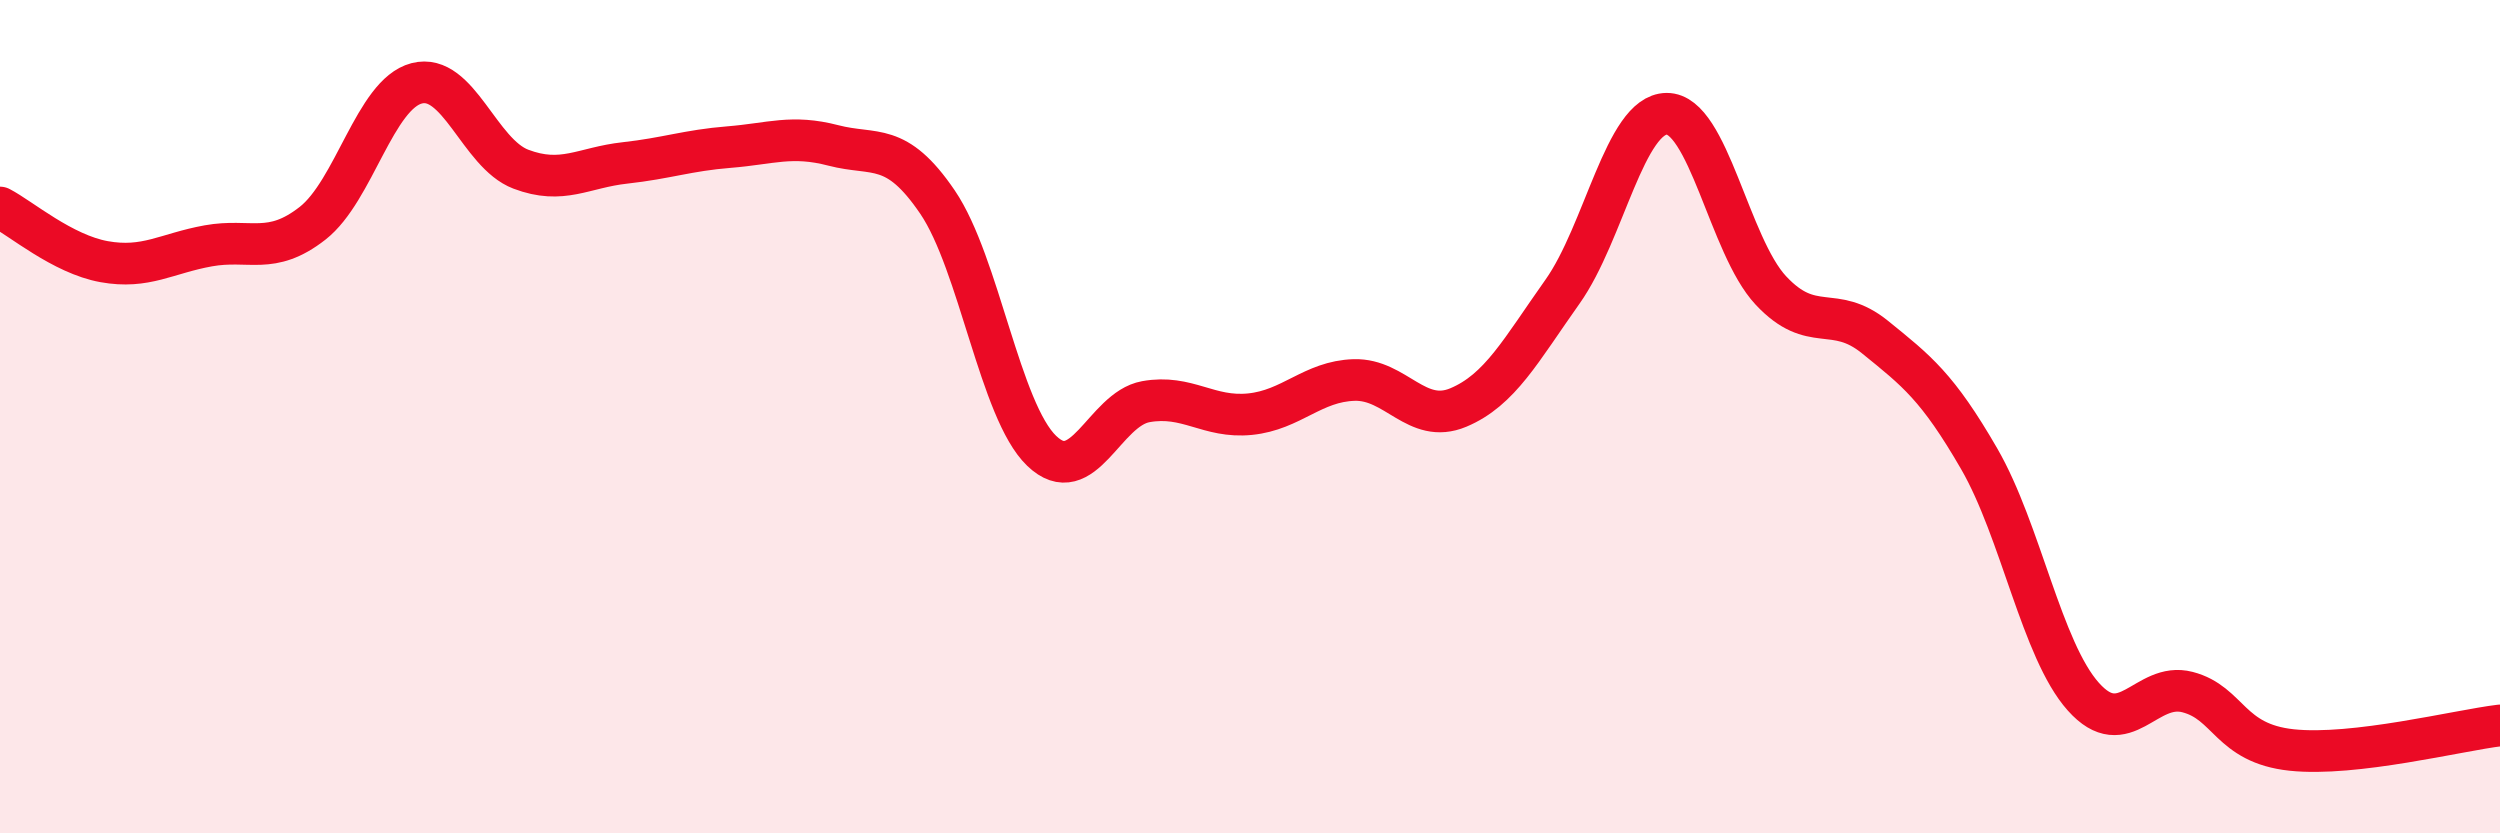
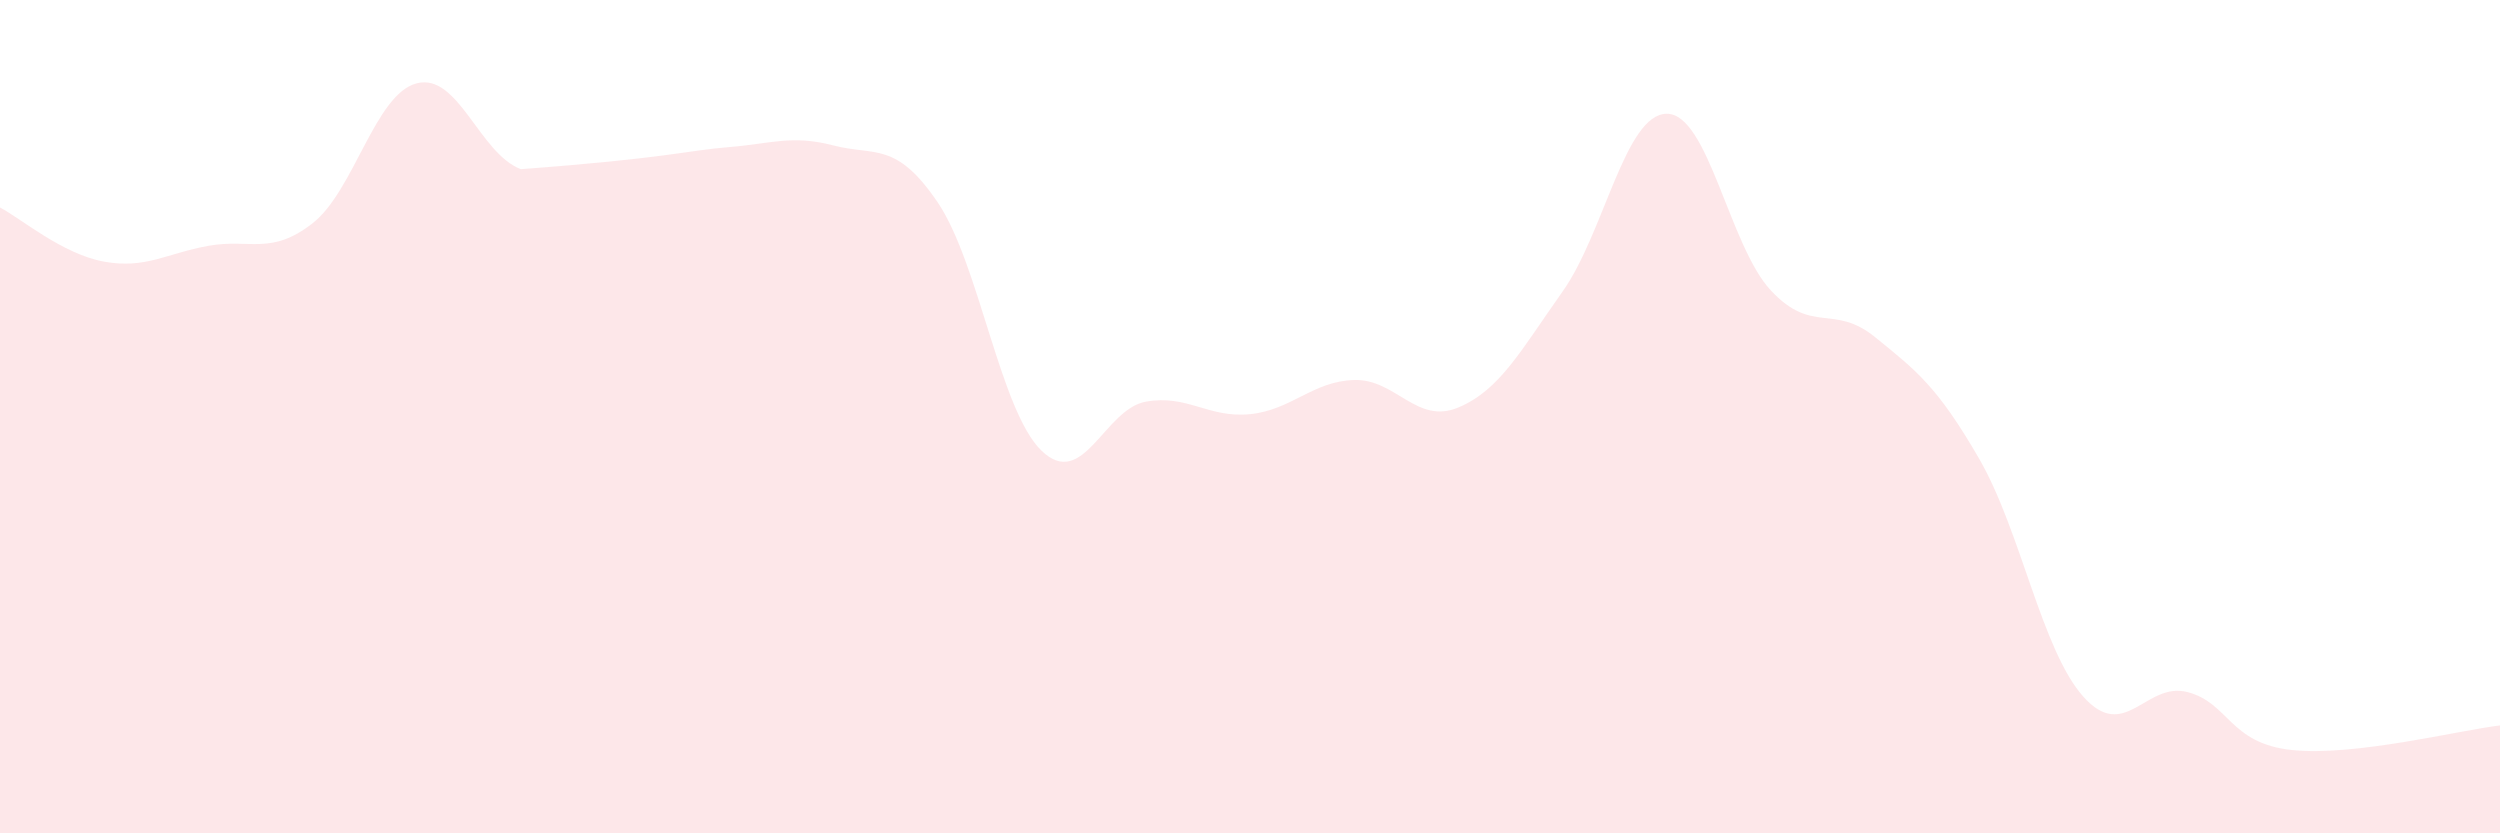
<svg xmlns="http://www.w3.org/2000/svg" width="60" height="20" viewBox="0 0 60 20">
-   <path d="M 0,4.98 C 0.5,5.24 1.5,6.1 2.5,6.28 C 3.5,6.46 4,6.08 5,5.9 C 6,5.72 6.5,6.14 7.5,5.36 C 8.5,4.58 9,2.26 10,2 C 11,1.74 11.5,3.68 12.5,4.06 C 13.5,4.44 14,4.02 15,3.91 C 16,3.8 16.5,3.61 17.5,3.53 C 18.5,3.45 19,3.23 20,3.49 C 21,3.75 21.5,3.38 22.5,4.85 C 23.5,6.32 24,9.86 25,10.82 C 26,11.78 26.5,9.82 27.5,9.64 C 28.5,9.46 29,10.04 30,9.94 C 31,9.84 31.5,9.15 32.5,9.12 C 33.5,9.09 34,10.2 35,9.78 C 36,9.36 36.5,8.41 37.5,7 C 38.5,5.59 39,2.74 40,2.73 C 41,2.72 41.5,5.9 42.5,6.97 C 43.5,8.04 44,7.28 45,8.09 C 46,8.9 46.5,9.28 47.5,11.01 C 48.5,12.74 49,15.6 50,16.72 C 51,17.84 51.5,16.35 52.5,16.61 C 53.5,16.87 53.5,17.84 55,18 C 56.5,18.16 59,17.53 60,17.41L60 20L0 20Z" fill="#EB0A25" opacity="0.1" stroke-linecap="round" stroke-linejoin="round" />
-   <path d="M 0,4.98 C 0.5,5.24 1.5,6.1 2.5,6.28 C 3.5,6.46 4,6.08 5,5.9 C 6,5.72 6.5,6.14 7.5,5.36 C 8.5,4.58 9,2.26 10,2 C 11,1.74 11.5,3.68 12.5,4.06 C 13.5,4.44 14,4.02 15,3.91 C 16,3.8 16.5,3.61 17.5,3.53 C 18.5,3.45 19,3.23 20,3.49 C 21,3.75 21.5,3.38 22.5,4.85 C 23.5,6.32 24,9.86 25,10.82 C 26,11.78 26.5,9.82 27.5,9.64 C 28.5,9.46 29,10.04 30,9.94 C 31,9.84 31.5,9.15 32.5,9.12 C 33.5,9.09 34,10.2 35,9.78 C 36,9.36 36.5,8.41 37.5,7 C 38.5,5.59 39,2.74 40,2.73 C 41,2.72 41.5,5.9 42.5,6.97 C 43.5,8.04 44,7.28 45,8.09 C 46,8.9 46.5,9.28 47.5,11.01 C 48.5,12.74 49,15.6 50,16.72 C 51,17.84 51.5,16.35 52.5,16.61 C 53.5,16.87 53.5,17.84 55,18 C 56.5,18.16 59,17.53 60,17.41" stroke="#EB0A25" stroke-width="1" fill="none" stroke-linecap="round" stroke-linejoin="round" />
+   <path d="M 0,4.98 C 0.5,5.24 1.5,6.1 2.5,6.28 C 3.5,6.46 4,6.08 5,5.9 C 6,5.72 6.5,6.14 7.5,5.36 C 8.5,4.58 9,2.26 10,2 C 11,1.74 11.5,3.68 12.5,4.06 C 16,3.8 16.5,3.61 17.5,3.53 C 18.5,3.45 19,3.23 20,3.49 C 21,3.75 21.5,3.38 22.5,4.85 C 23.5,6.32 24,9.86 25,10.82 C 26,11.78 26.5,9.82 27.5,9.64 C 28.5,9.46 29,10.04 30,9.94 C 31,9.84 31.5,9.15 32.5,9.12 C 33.5,9.09 34,10.2 35,9.78 C 36,9.36 36.5,8.41 37.5,7 C 38.5,5.59 39,2.74 40,2.73 C 41,2.72 41.5,5.9 42.5,6.97 C 43.5,8.04 44,7.28 45,8.09 C 46,8.9 46.5,9.28 47.5,11.01 C 48.5,12.74 49,15.6 50,16.72 C 51,17.84 51.5,16.35 52.5,16.61 C 53.5,16.87 53.5,17.84 55,18 C 56.5,18.16 59,17.53 60,17.41L60 20L0 20Z" fill="#EB0A25" opacity="0.1" stroke-linecap="round" stroke-linejoin="round" />
</svg>